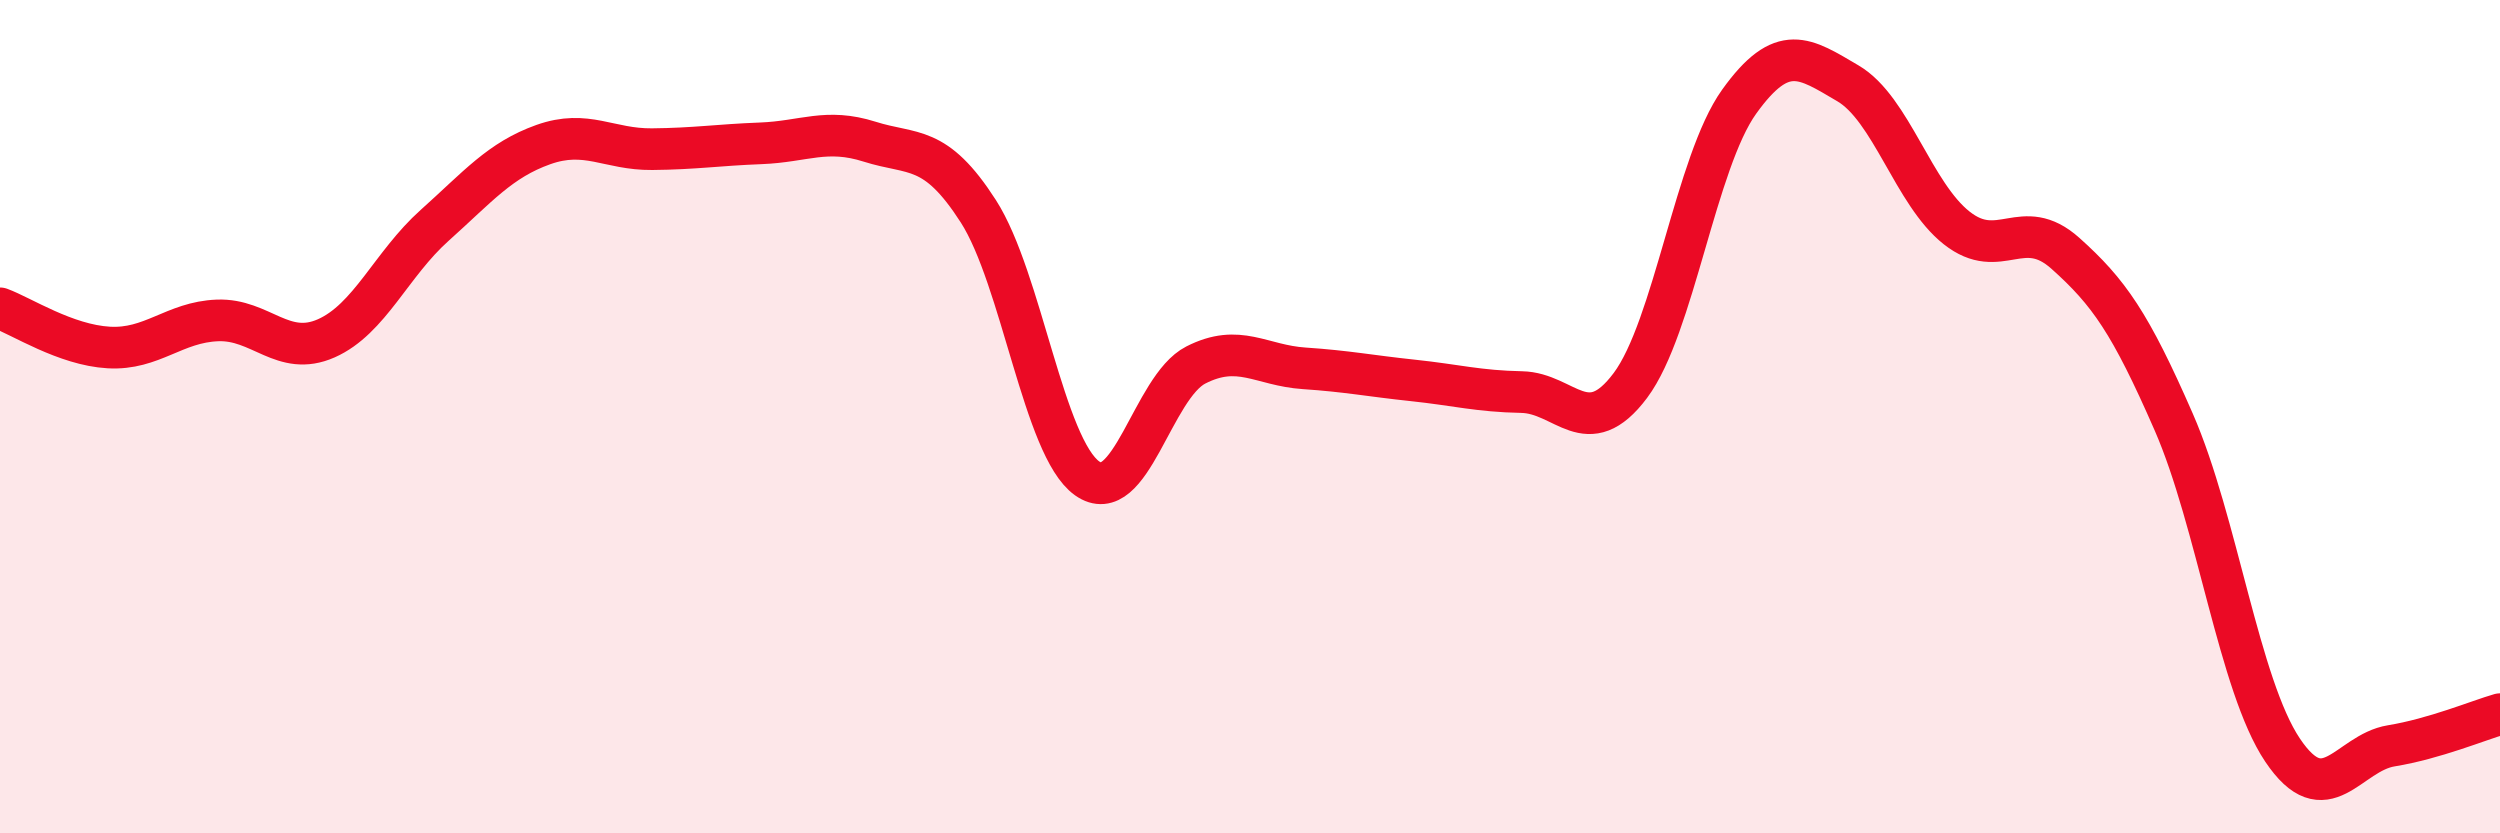
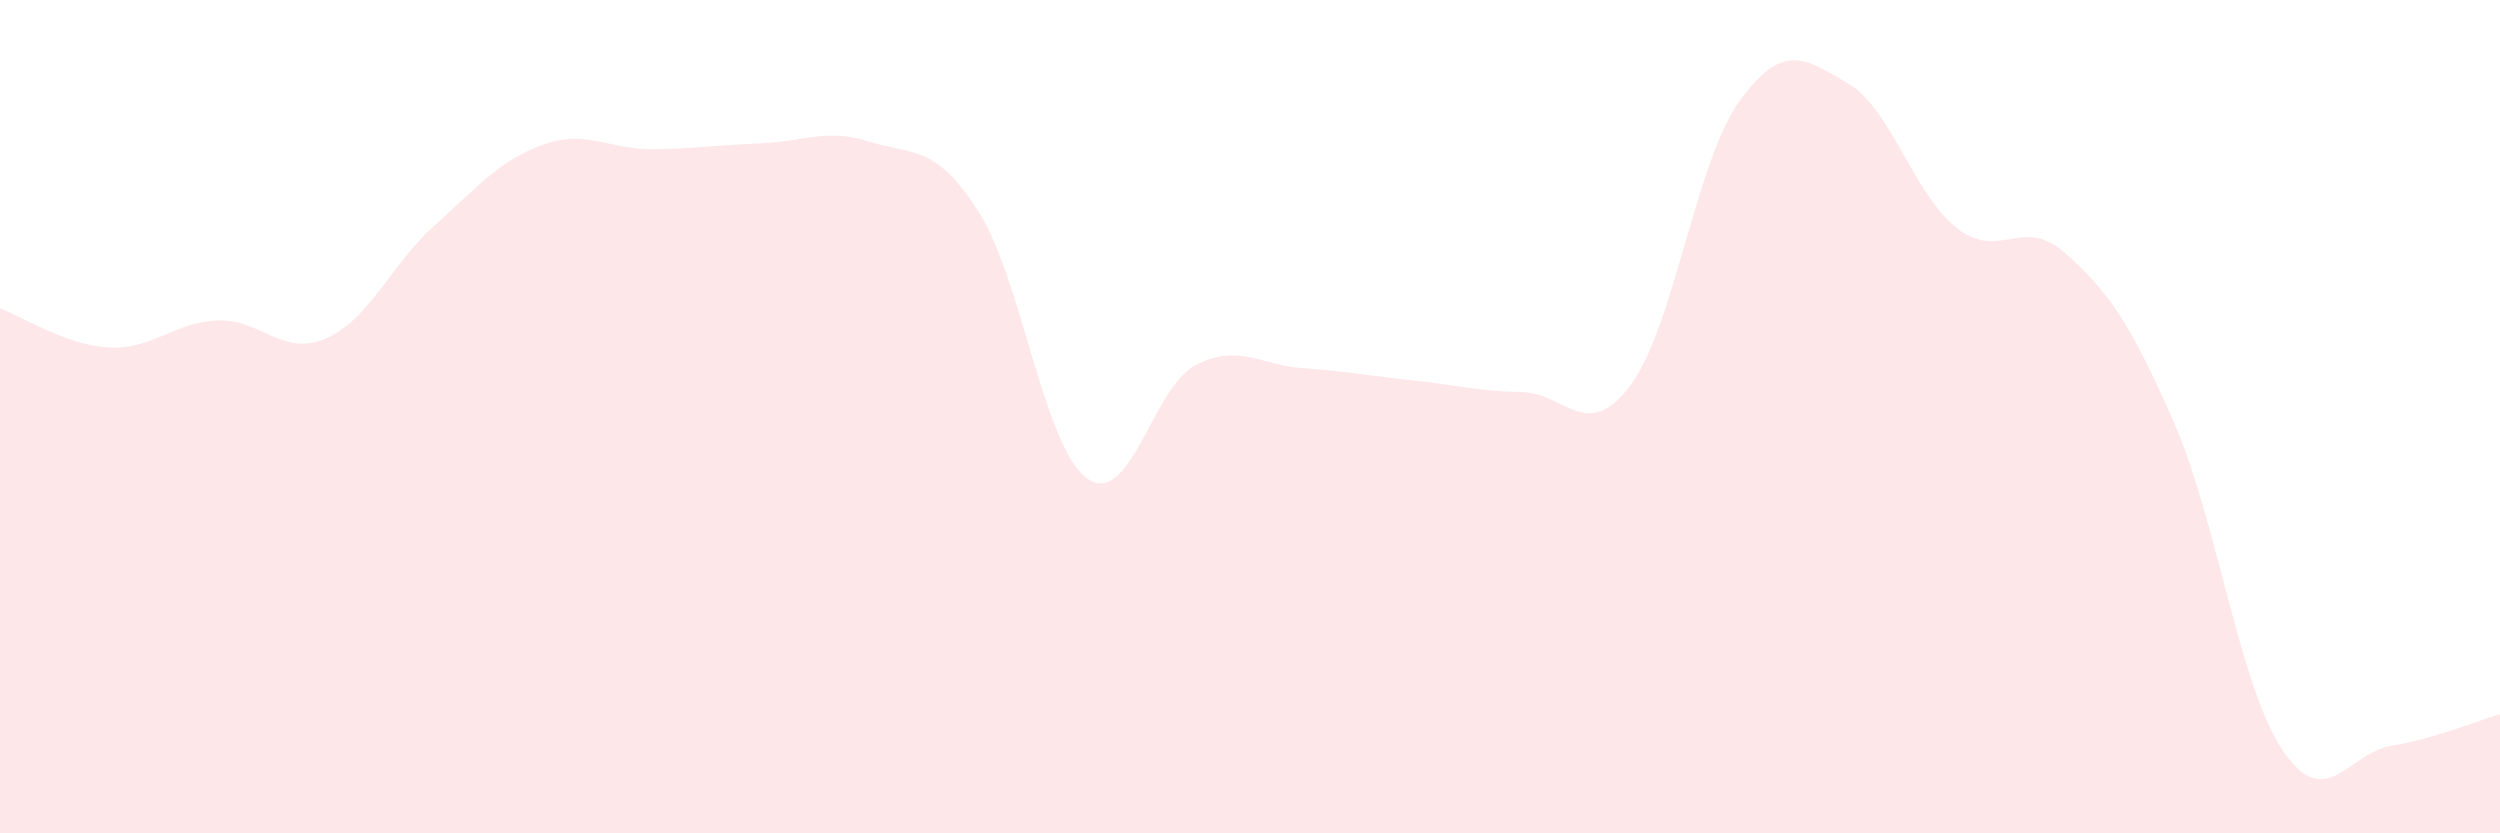
<svg xmlns="http://www.w3.org/2000/svg" width="60" height="20" viewBox="0 0 60 20">
  <path d="M 0,7.4 C 0.52,7.59 1.57,8.28 2.61,8.34 C 3.65,8.4 4.18,7.73 5.22,7.69 C 6.26,7.65 6.79,8.58 7.83,8.12 C 8.87,7.66 9.39,6.34 10.43,5.41 C 11.47,4.48 12,3.84 13.04,3.47 C 14.08,3.1 14.61,3.59 15.65,3.58 C 16.69,3.57 17.22,3.48 18.26,3.44 C 19.3,3.4 19.83,3.07 20.87,3.4 C 21.91,3.73 22.44,3.45 23.48,5.07 C 24.52,6.69 25.05,10.74 26.09,11.48 C 27.13,12.22 27.66,9.29 28.7,8.76 C 29.74,8.23 30.26,8.77 31.3,8.84 C 32.34,8.91 32.87,9.02 33.91,9.13 C 34.95,9.24 35.48,9.39 36.52,9.41 C 37.56,9.43 38.09,10.64 39.13,9.25 C 40.17,7.86 40.7,3.89 41.74,2.44 C 42.78,0.99 43.31,1.39 44.35,2 C 45.39,2.61 45.92,4.65 46.96,5.47 C 48,6.29 48.53,5.15 49.57,6.08 C 50.61,7.01 51.13,7.75 52.17,10.13 C 53.21,12.51 53.74,16.45 54.78,18 C 55.82,19.55 56.35,18.07 57.39,17.9 C 58.43,17.73 59.48,17.29 60,17.14L60 20L0 20Z" fill="#EB0A25" opacity="0.1" stroke-linecap="round" stroke-linejoin="round" />
-   <path d="M 0,7.4 C 0.52,7.59 1.57,8.28 2.61,8.34 C 3.65,8.4 4.18,7.73 5.22,7.69 C 6.26,7.65 6.79,8.58 7.83,8.12 C 8.87,7.66 9.39,6.34 10.43,5.41 C 11.47,4.48 12,3.84 13.04,3.47 C 14.08,3.1 14.61,3.59 15.65,3.58 C 16.69,3.57 17.22,3.48 18.26,3.44 C 19.3,3.4 19.83,3.07 20.87,3.4 C 21.91,3.73 22.44,3.45 23.48,5.07 C 24.52,6.69 25.05,10.74 26.09,11.48 C 27.13,12.22 27.66,9.29 28.7,8.76 C 29.74,8.23 30.26,8.77 31.3,8.84 C 32.34,8.91 32.87,9.02 33.91,9.13 C 34.95,9.24 35.48,9.39 36.52,9.41 C 37.56,9.43 38.09,10.64 39.13,9.25 C 40.17,7.86 40.7,3.89 41.74,2.44 C 42.78,0.99 43.31,1.39 44.35,2 C 45.39,2.61 45.92,4.65 46.96,5.47 C 48,6.29 48.53,5.15 49.57,6.08 C 50.61,7.01 51.13,7.75 52.17,10.13 C 53.21,12.51 53.74,16.45 54.78,18 C 55.82,19.55 56.35,18.07 57.39,17.9 C 58.43,17.73 59.48,17.29 60,17.14" stroke="#EB0A25" stroke-width="1" fill="none" stroke-linecap="round" stroke-linejoin="round" />
</svg>